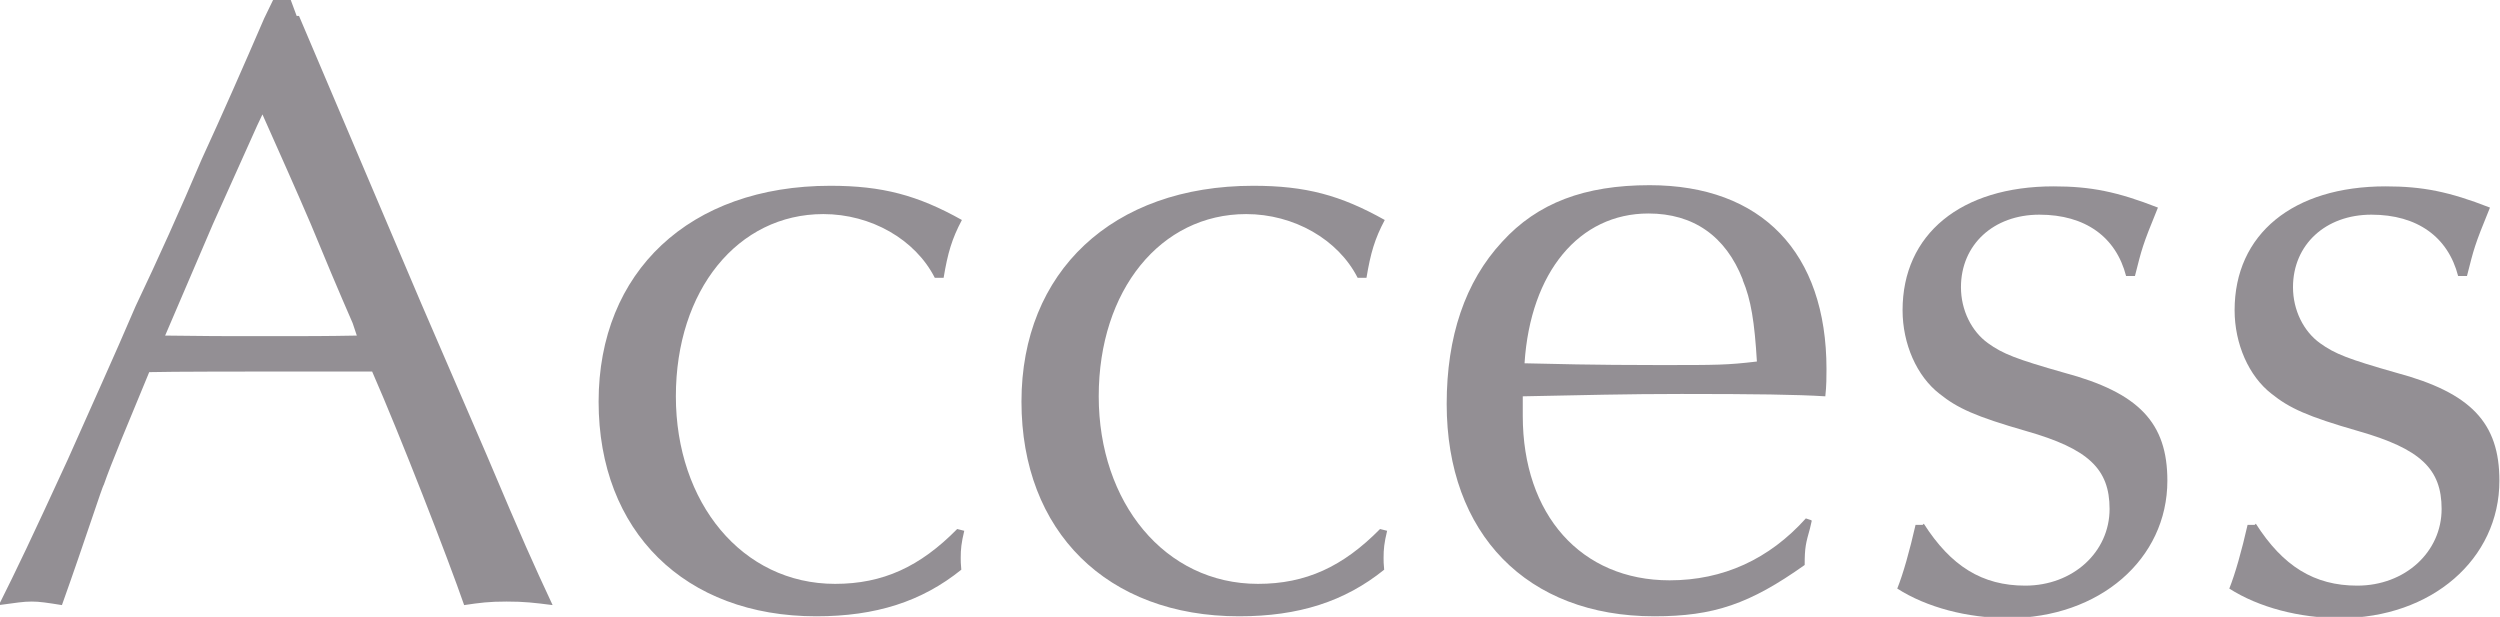
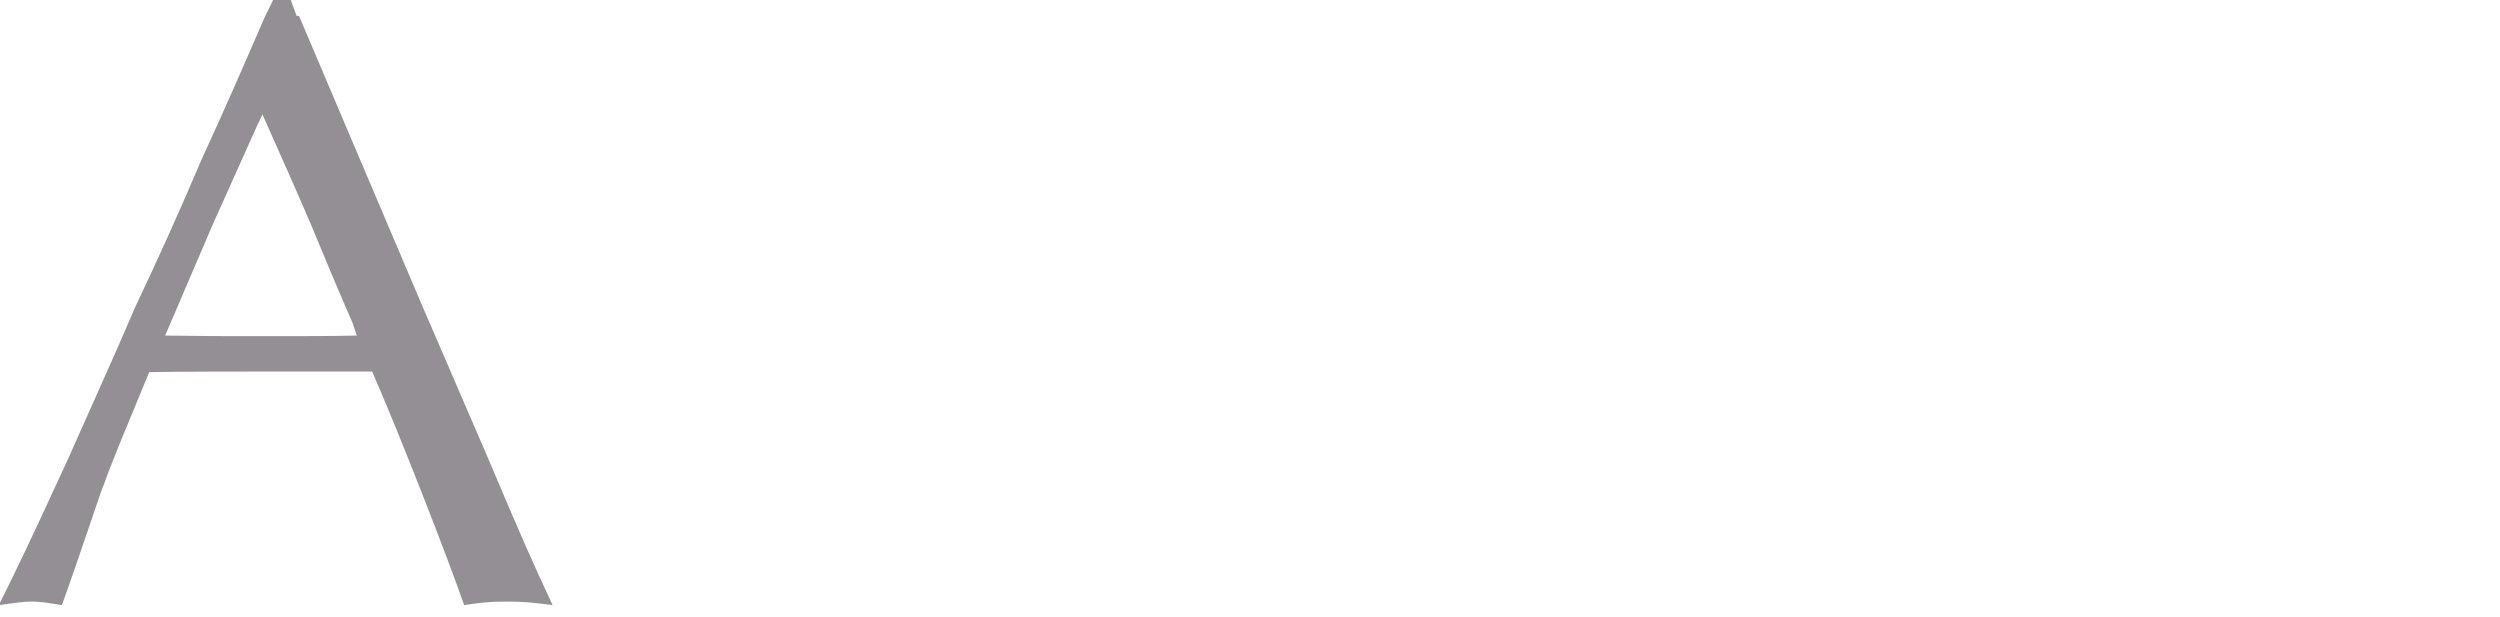
<svg xmlns="http://www.w3.org/2000/svg" id="_レイヤー_2" viewBox="0 0 42.39 10.46">
  <defs>
    <style>.cls-1{fill:#938f94;}</style>
  </defs>
  <g id="_テキスト">
    <path class="cls-1" d="M5.07.27l1.02,2.4,1.05,2.47,1.11,2.57c.63,1.49.78,1.82,1.12,2.55-.31-.04-.48-.06-.78-.06s-.45.02-.72.06c-.27-.78-1.09-2.89-1.56-3.96h-1.98s-1.46,0-1.8.01c-.36.87-.65,1.56-.77,1.91-.02.01-.31.92-.71,2.04-.25-.04-.38-.06-.51-.06-.15,0-.26.02-.56.06.31-.62.54-1.1,1.17-2.47.38-.86.77-1.71,1.15-2.6.39-.82.75-1.62,1.12-2.49.35-.76.71-1.58,1.06-2.39l.15-.31h.3l.1.27ZM4.36,2.13l-.75,1.67-.72,1.68-.09.21c.69.01.97.01,1.72.01.66,0,1.02,0,1.53-.01l-.07-.21c-.24-.55-.48-1.12-.71-1.68-.27-.63-.5-1.14-.82-1.86l-.09.19Z" />
-     <path class="cls-1" d="M15.85,4.71c-.33-.65-1.08-1.08-1.89-1.08-1.45,0-2.5,1.29-2.5,3.09s1.12,3.18,2.7,3.18c.81,0,1.44-.29,2.07-.93l.12.03c-.05.21-.06.31-.06.46,0,.04,0,.11.01.2-.67.54-1.45.79-2.46.79-2.23,0-3.69-1.44-3.69-3.64s1.54-3.66,3.93-3.66c.88,0,1.48.16,2.23.58-.17.32-.24.56-.31.98h-.15Z" />
-     <path class="cls-1" d="M23.02,4.71c-.33-.65-1.08-1.08-1.89-1.08-1.45,0-2.5,1.29-2.5,3.09s1.12,3.18,2.7,3.18c.81,0,1.44-.29,2.07-.93l.12.03c-.05.21-.06.31-.06.46,0,.04,0,.11.01.2-.67.54-1.45.79-2.46.79-2.24,0-3.69-1.44-3.69-3.64s1.54-3.66,3.93-3.66c.89,0,1.48.16,2.23.58-.17.32-.24.56-.31.98h-.15Z" />
-     <path class="cls-1" d="M30.72,8.83l-.03.13c-.07.25-.09.32-.09.62-.93.66-1.54.87-2.55.87-2.16,0-3.52-1.4-3.52-3.6,0-1.14.31-2.07.94-2.75.6-.66,1.4-.96,2.5-.96,1.9,0,3,1.14,3,3.12,0,.11,0,.29-.02.46-.48-.03-1.19-.04-2.44-.04-.93,0-1.67.02-2.69.04v.33c0,1.68.99,2.79,2.49,2.79.91,0,1.69-.36,2.31-1.05l.09.03ZM29.55,4.74c-.29-.74-.84-1.12-1.6-1.12-1.17,0-2,.99-2.1,2.54.45.01,1.14.03,2.29.03.99,0,1.14,0,1.65-.06-.04-.67-.1-1.05-.24-1.38Z" />
-     <path class="cls-1" d="M32.62,8.88c.46.72.99,1.05,1.72,1.05.81,0,1.43-.57,1.43-1.3,0-.68-.36-1.02-1.41-1.32-.87-.25-1.17-.39-1.47-.63-.39-.3-.63-.85-.63-1.42,0-1.29.99-2.1,2.56-2.1.63,0,1.08.09,1.77.36-.27.66-.27.69-.39,1.16h-.15c-.17-.66-.69-1.04-1.47-1.04s-1.33.51-1.33,1.23c0,.39.18.75.46.95.25.18.48.27,1.29.5,1.27.34,1.75.85,1.75,1.83,0,1.33-1.15,2.33-2.7,2.33-.69,0-1.38-.18-1.88-.5.1-.25.21-.64.31-1.08h.12Z" />
-     <path class="cls-1" d="M38.25,8.88c.46.72.99,1.05,1.72,1.05.81,0,1.43-.57,1.43-1.3,0-.68-.36-1.02-1.41-1.32-.87-.25-1.17-.39-1.47-.63-.39-.3-.63-.85-.63-1.42,0-1.29.99-2.1,2.56-2.1.63,0,1.08.09,1.77.36-.27.66-.27.69-.39,1.16h-.15c-.17-.66-.69-1.04-1.47-1.04s-1.33.51-1.33,1.23c0,.39.18.75.46.95.25.18.48.27,1.29.5,1.27.34,1.75.85,1.75,1.83,0,1.33-1.15,2.33-2.7,2.33-.69,0-1.38-.18-1.88-.5.1-.25.21-.64.31-1.08h.12Z" />
  </g>
</svg>